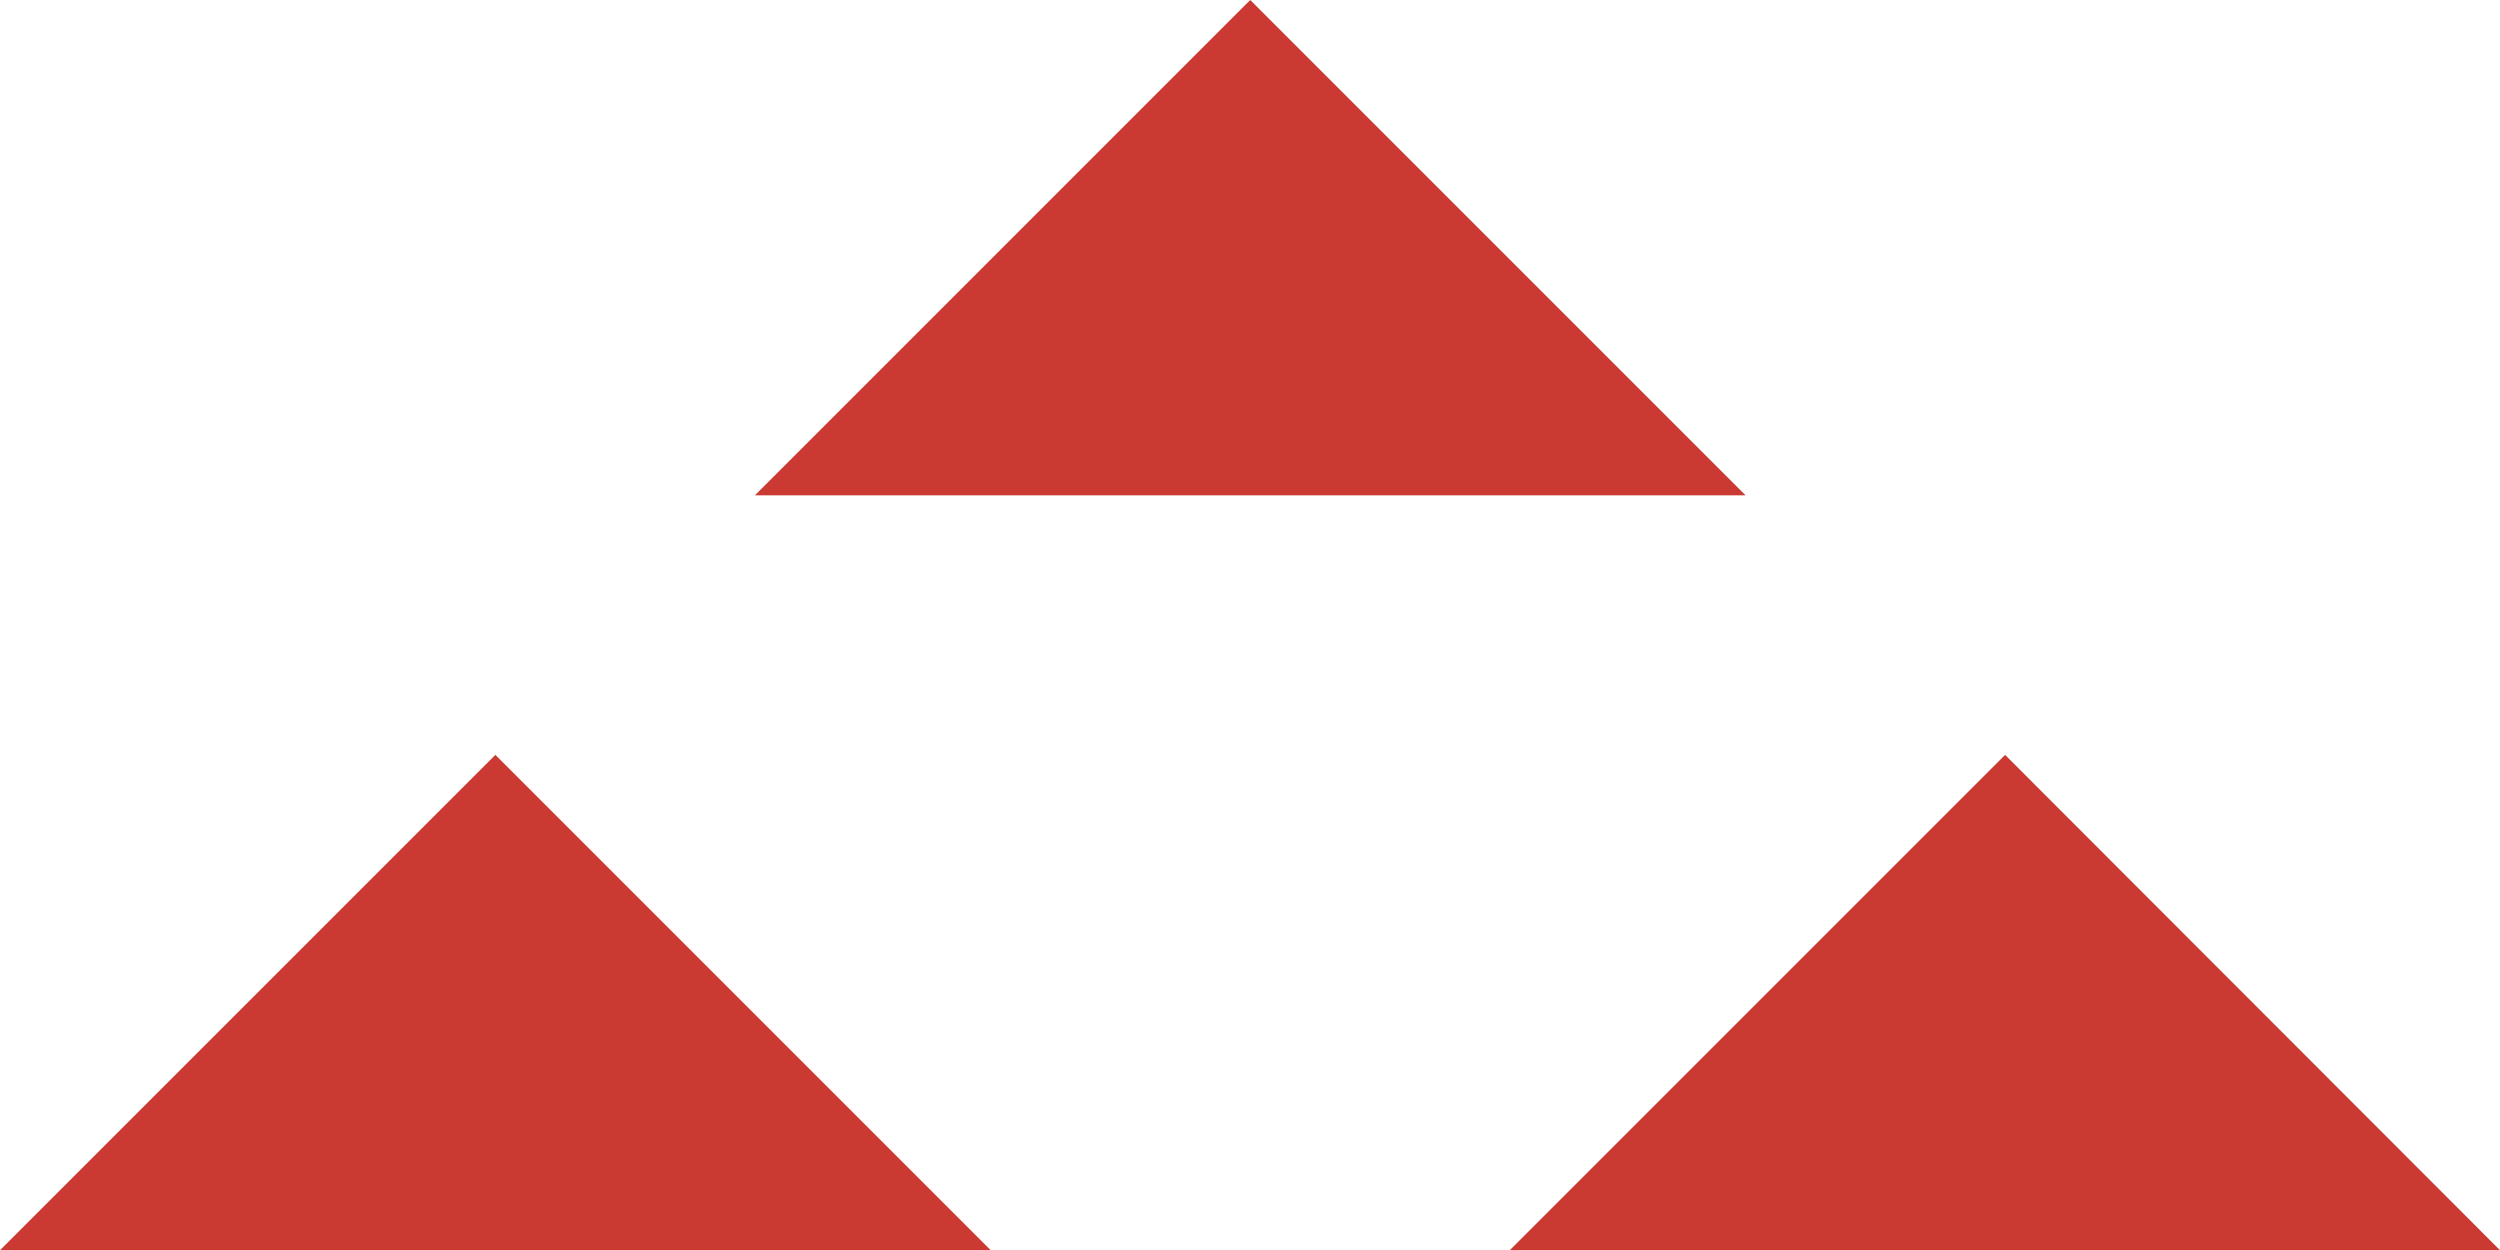
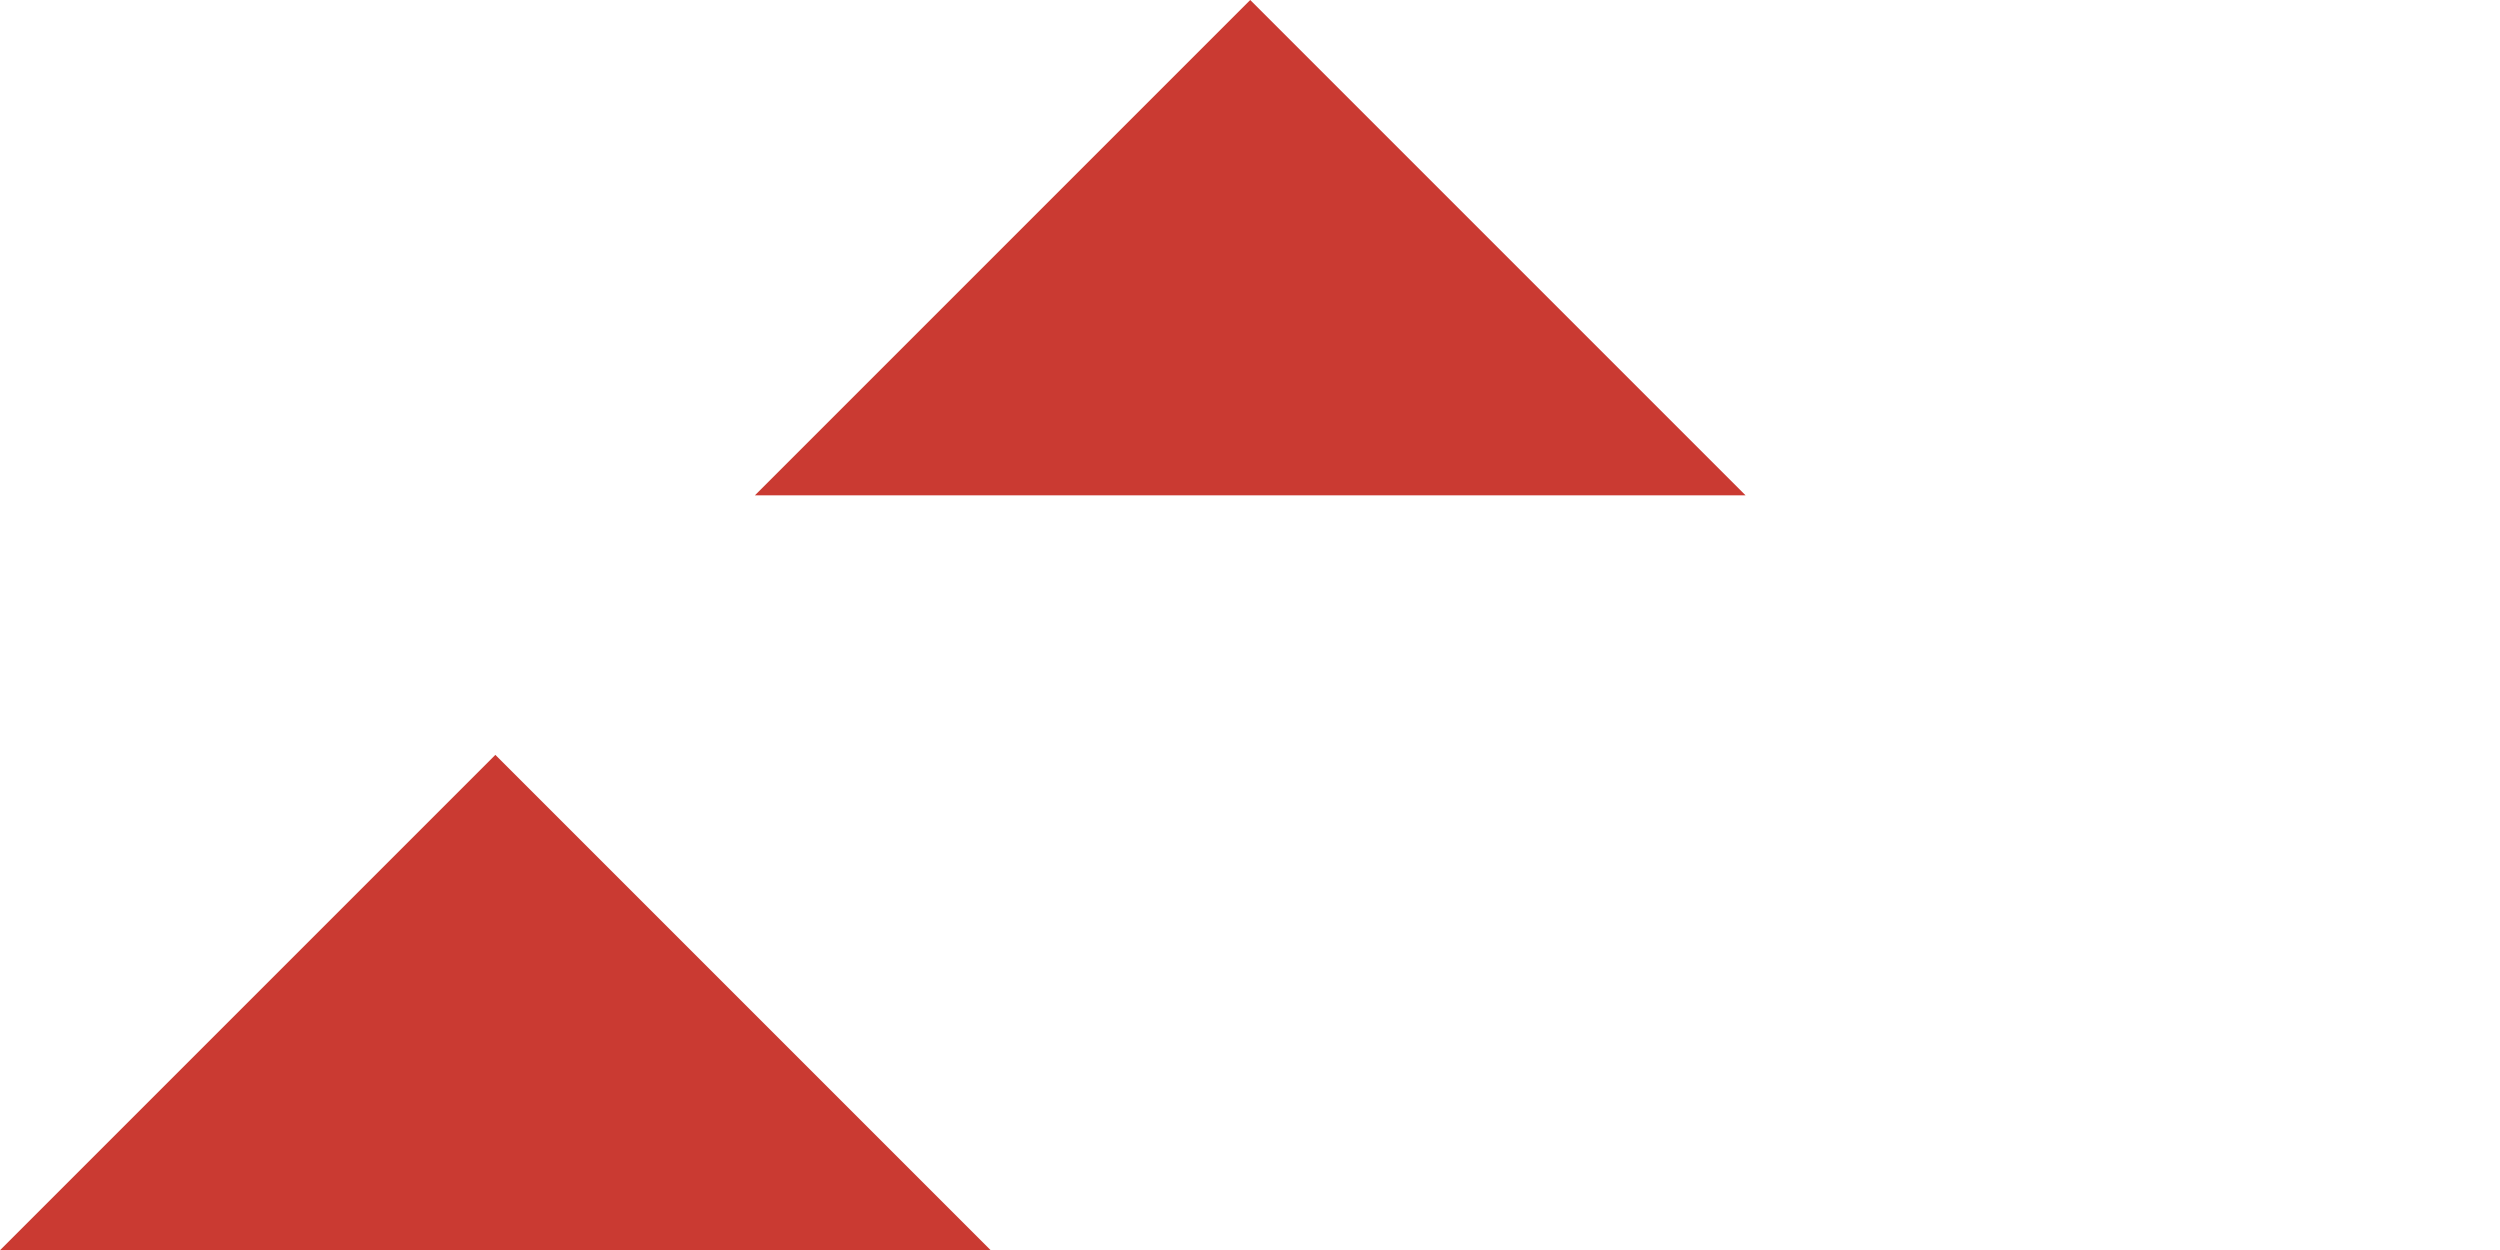
<svg xmlns="http://www.w3.org/2000/svg" id="_レイヤー_2" data-name="レイヤー 2" viewBox="0 0 55.87 27.94">
  <defs>
    <style>
      .cls-1 {
        fill: #ca3a32;
        stroke-width: 0px;
      }
    </style>
  </defs>
  <g id="LP">
    <g>
-       <polyline class="cls-1" points="33.74 27.94 44.81 16.87 55.87 27.94 33.74 27.94" />
      <polyline class="cls-1" points="16.87 11.07 27.94 0 39.01 11.07 16.87 11.07" />
      <polyline class="cls-1" points="0 27.94 11.07 16.87 22.14 27.94 0 27.94" />
    </g>
  </g>
</svg>